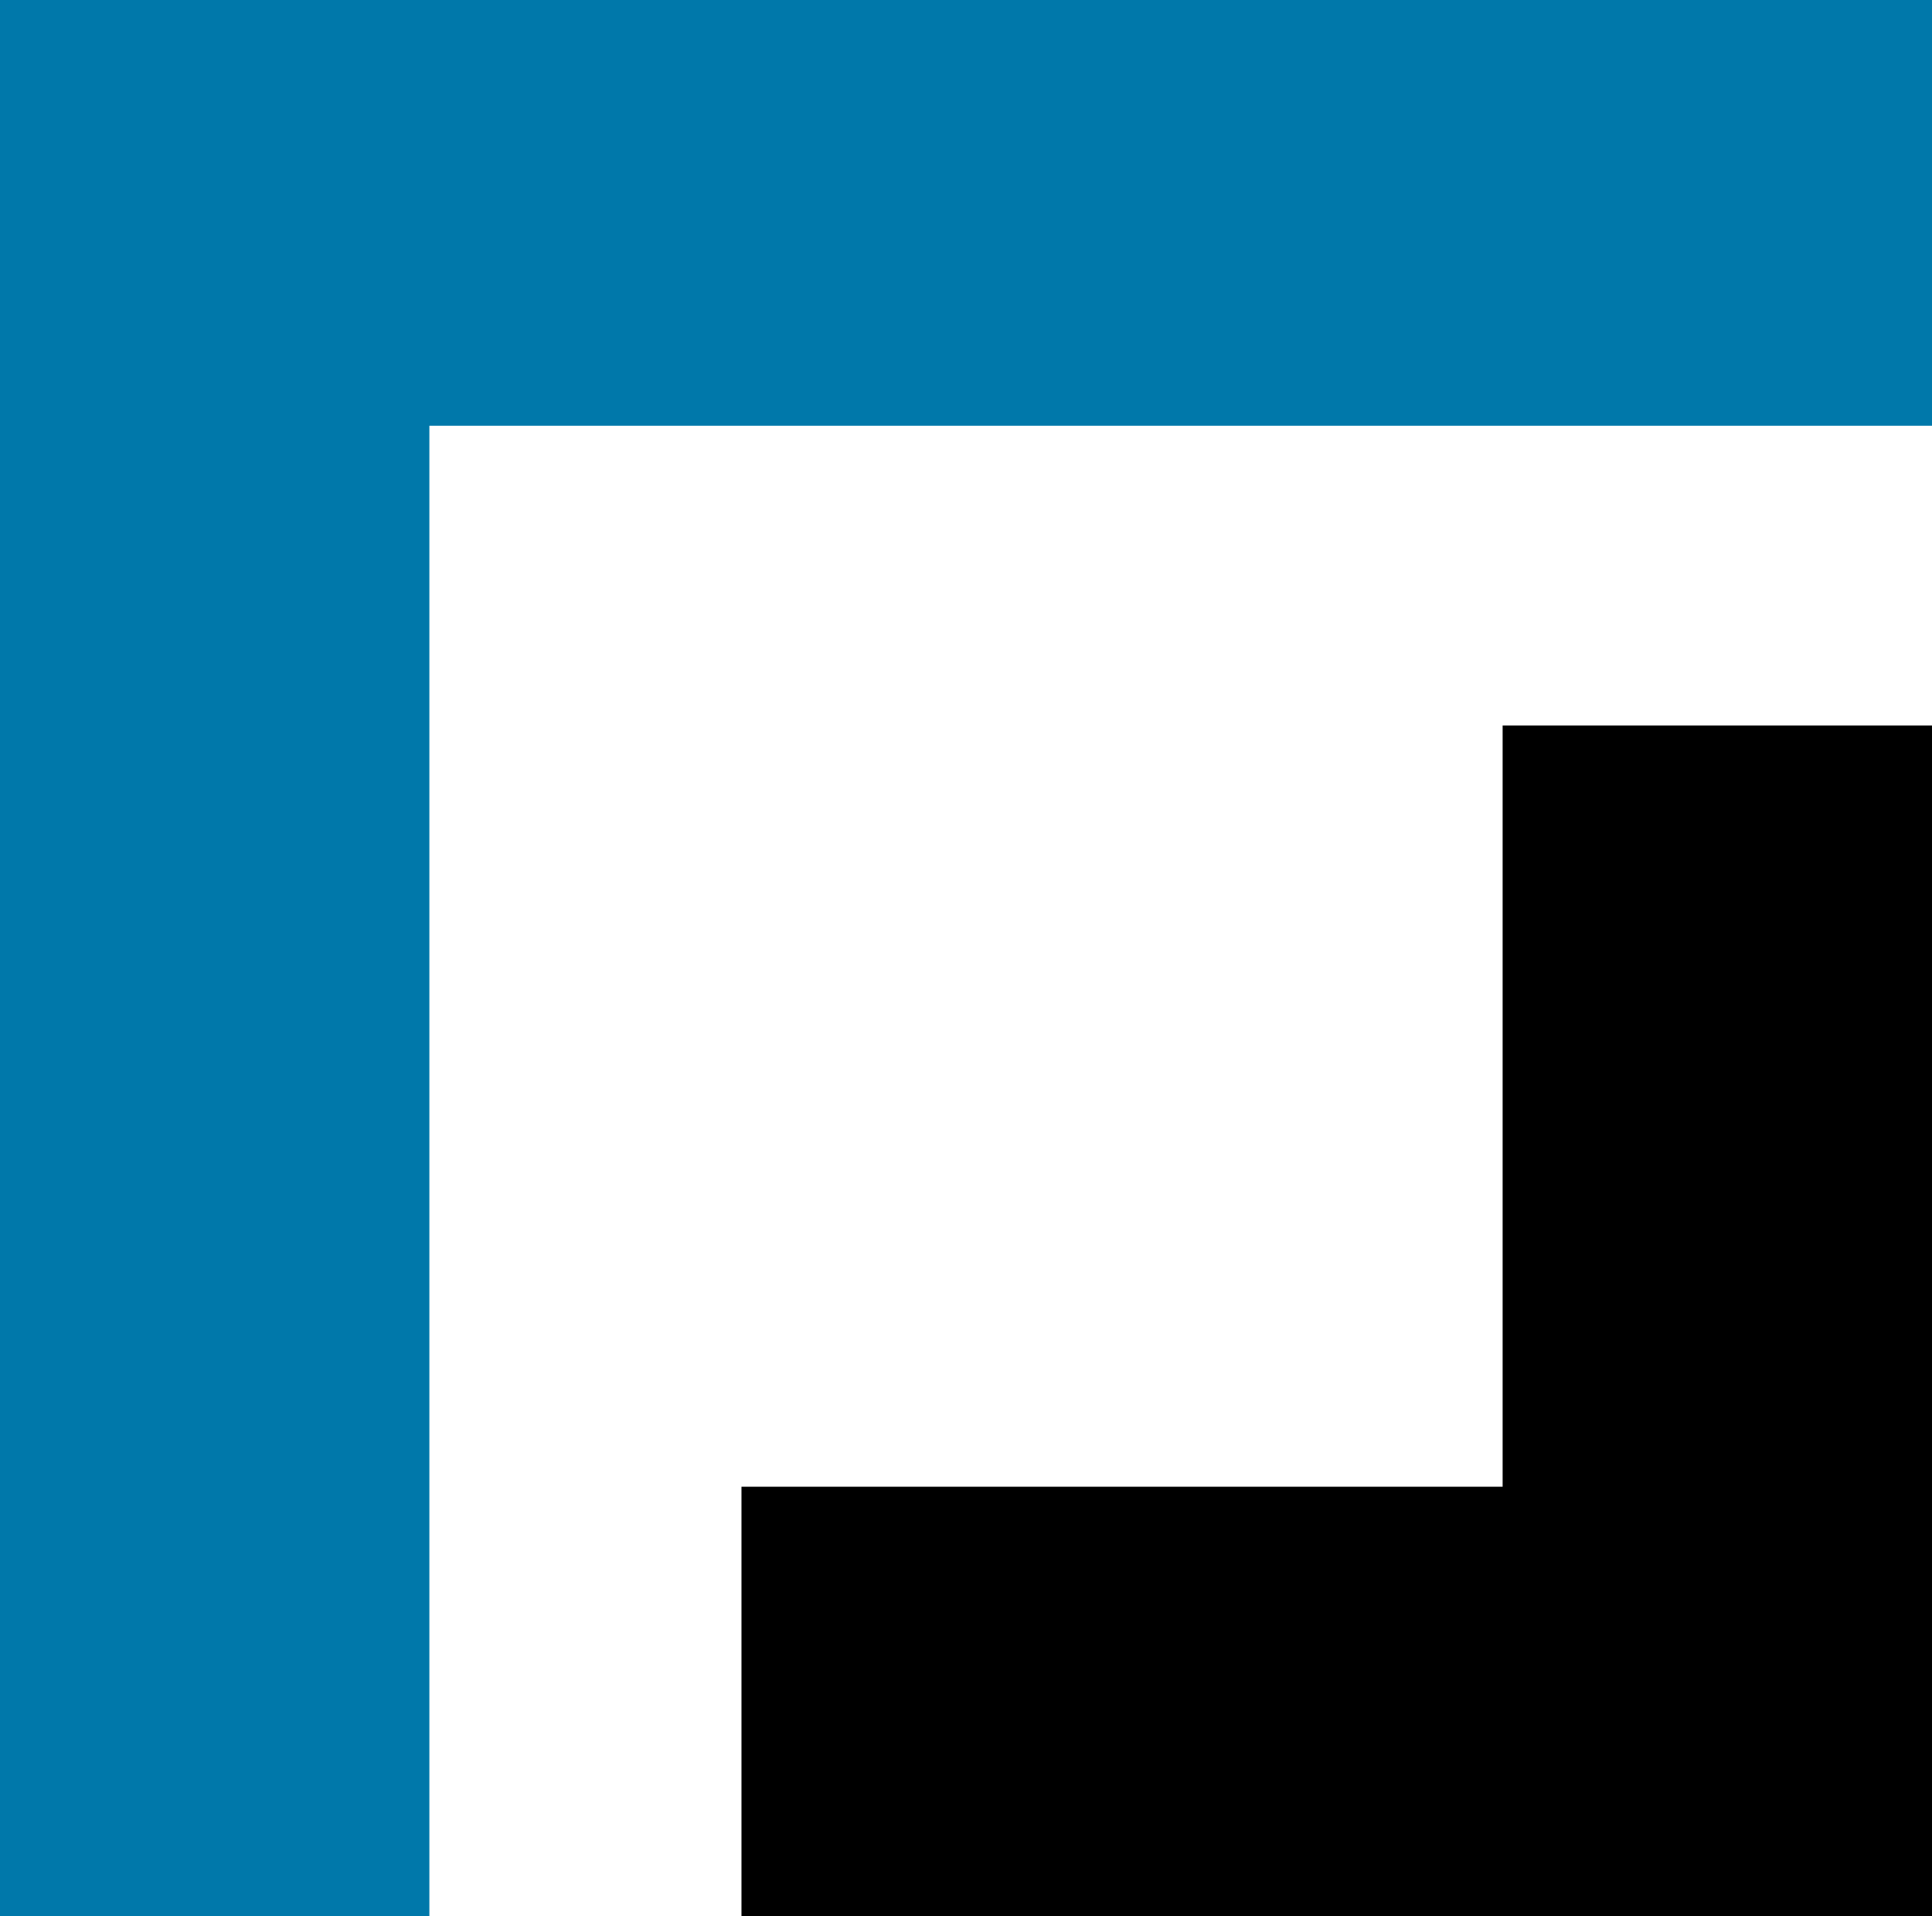
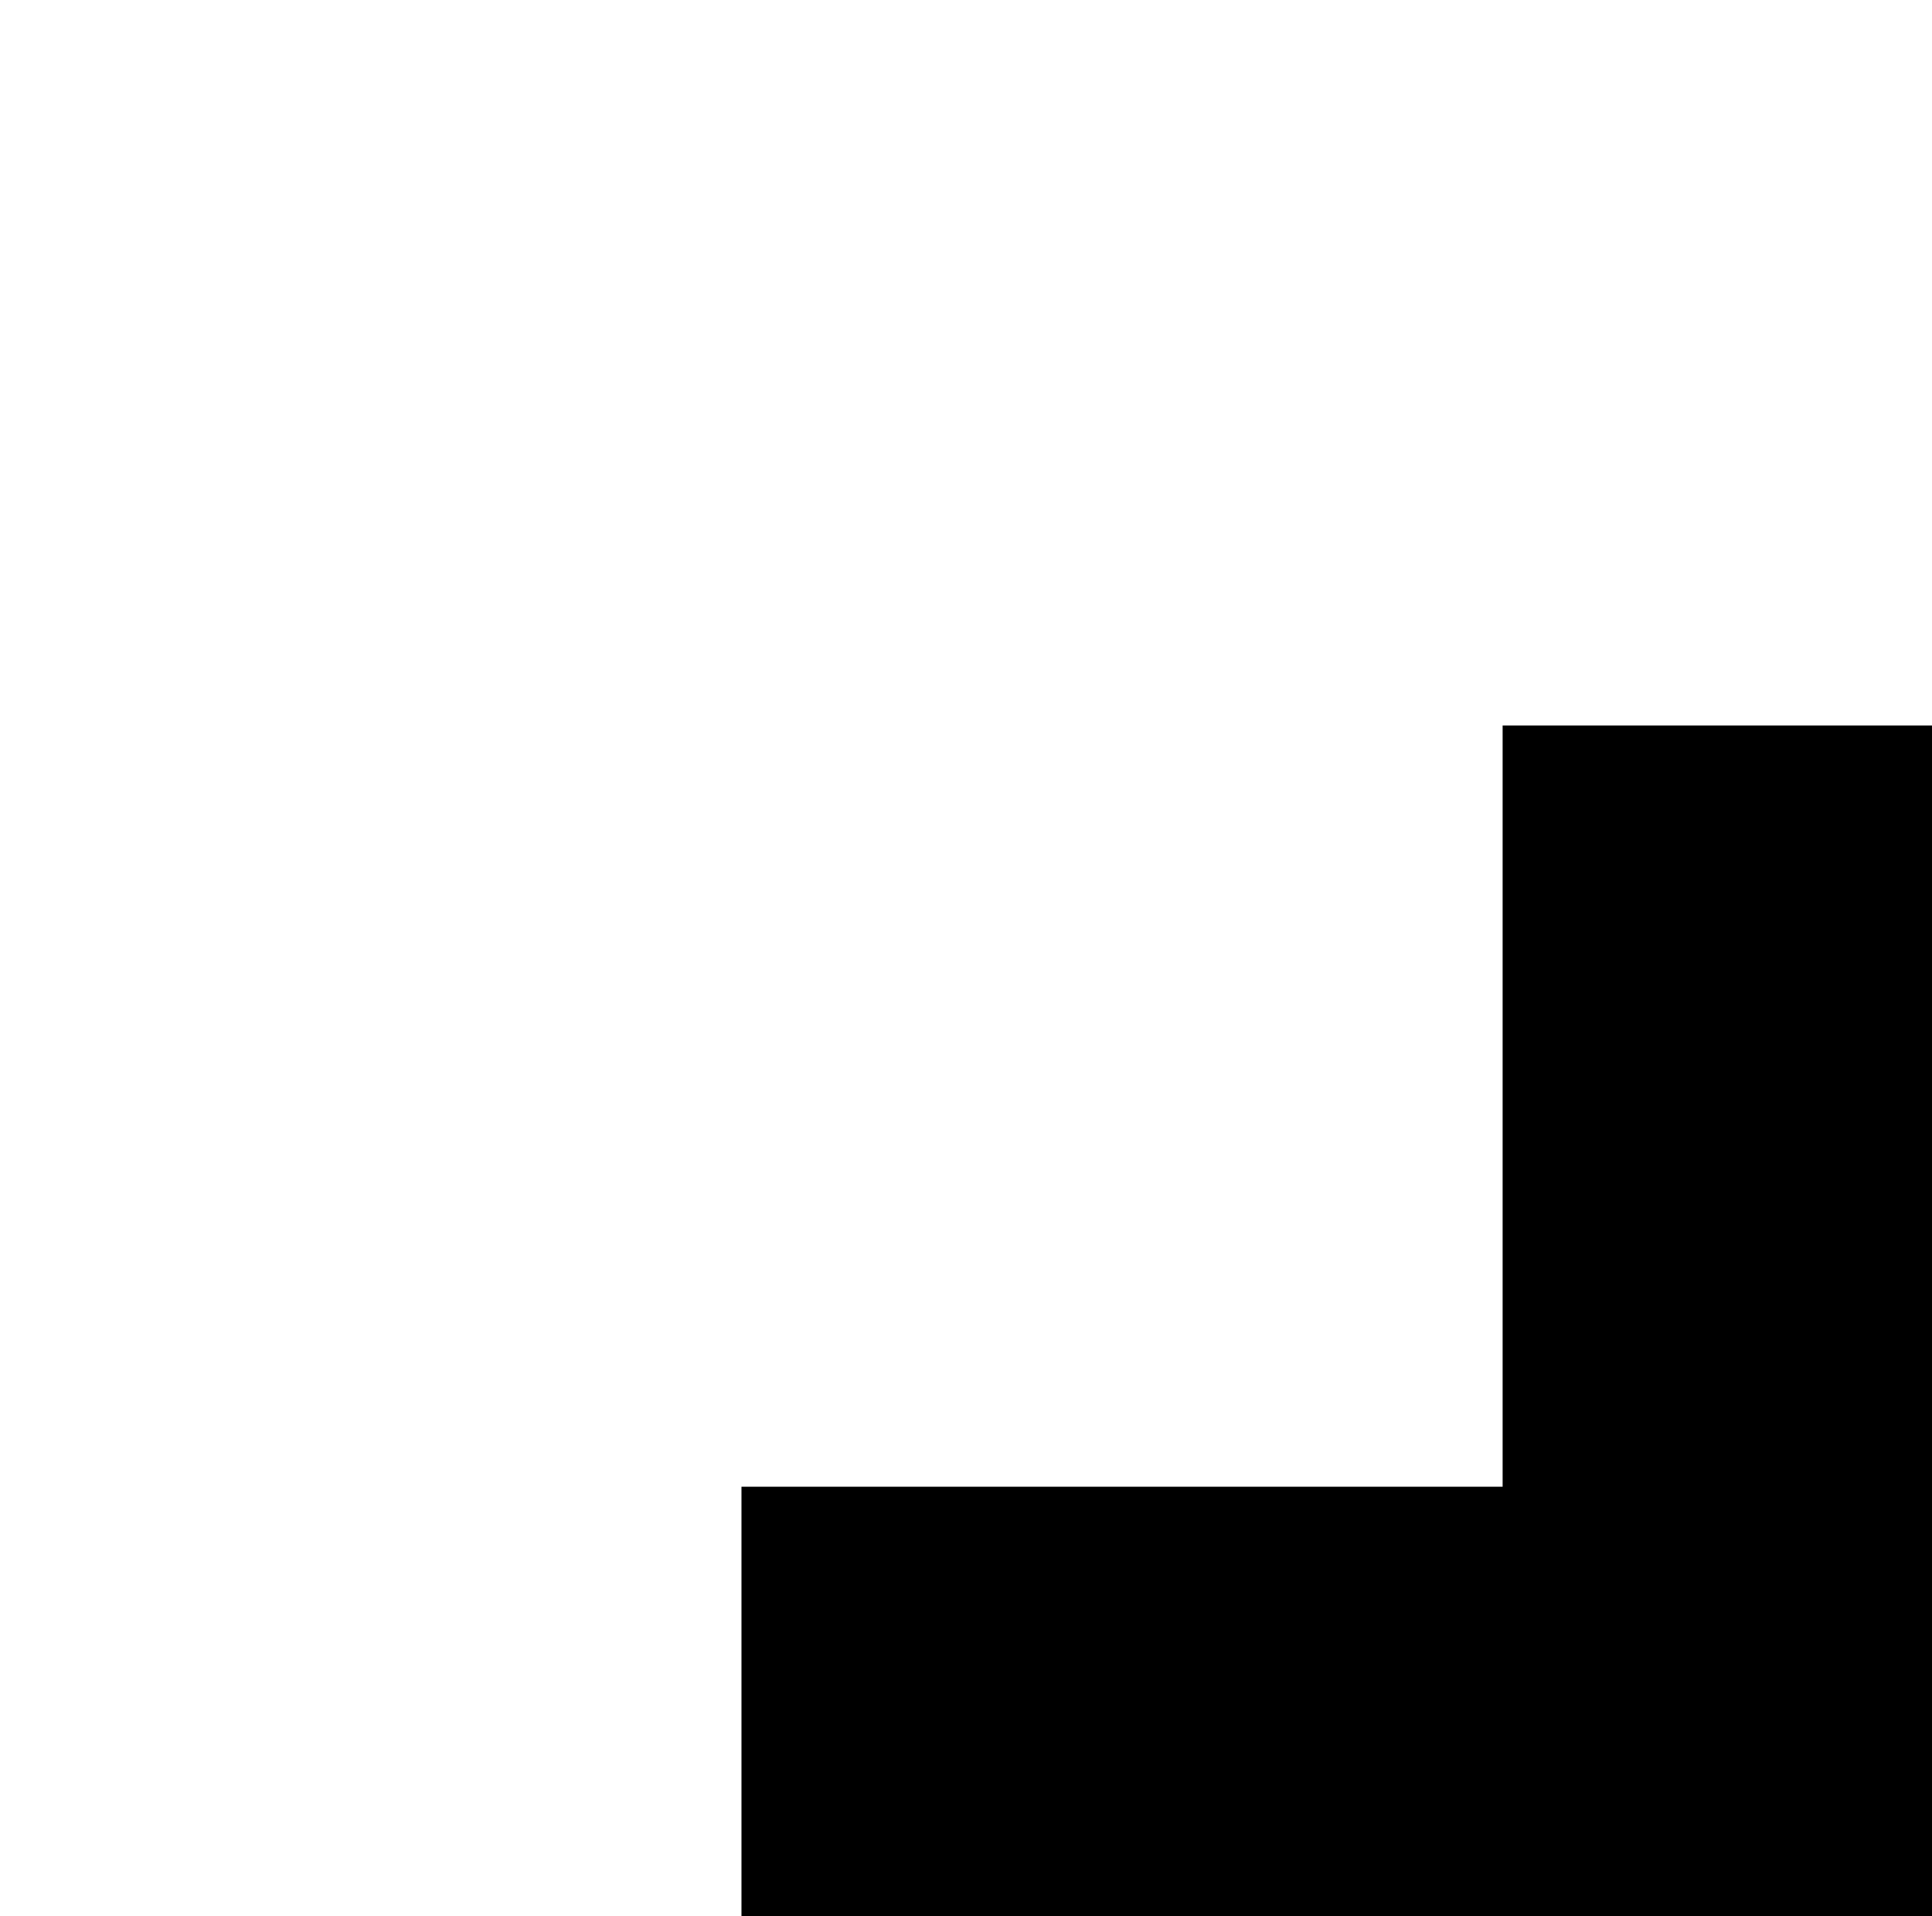
<svg xmlns="http://www.w3.org/2000/svg" width="18.862" height="18.704" viewBox="0 0 18.862 18.704">
  <g id="squre_bh_logo" transform="translate(0 0)">
-     <path id="Path_4" data-name="Path 4" d="M92.5,188.551h18.862v4.156H96.692v14.548H92.5Z" transform="translate(-92.5 -188.551)" fill="#0078AA" />
    <path id="Path_5" data-name="Path 5" d="M128.155,235.828h11.623V224.205h-4.192v7.431h-7.431Z" transform="translate(-120.916 -217.123)" fill="#000" />
  </g>
</svg>